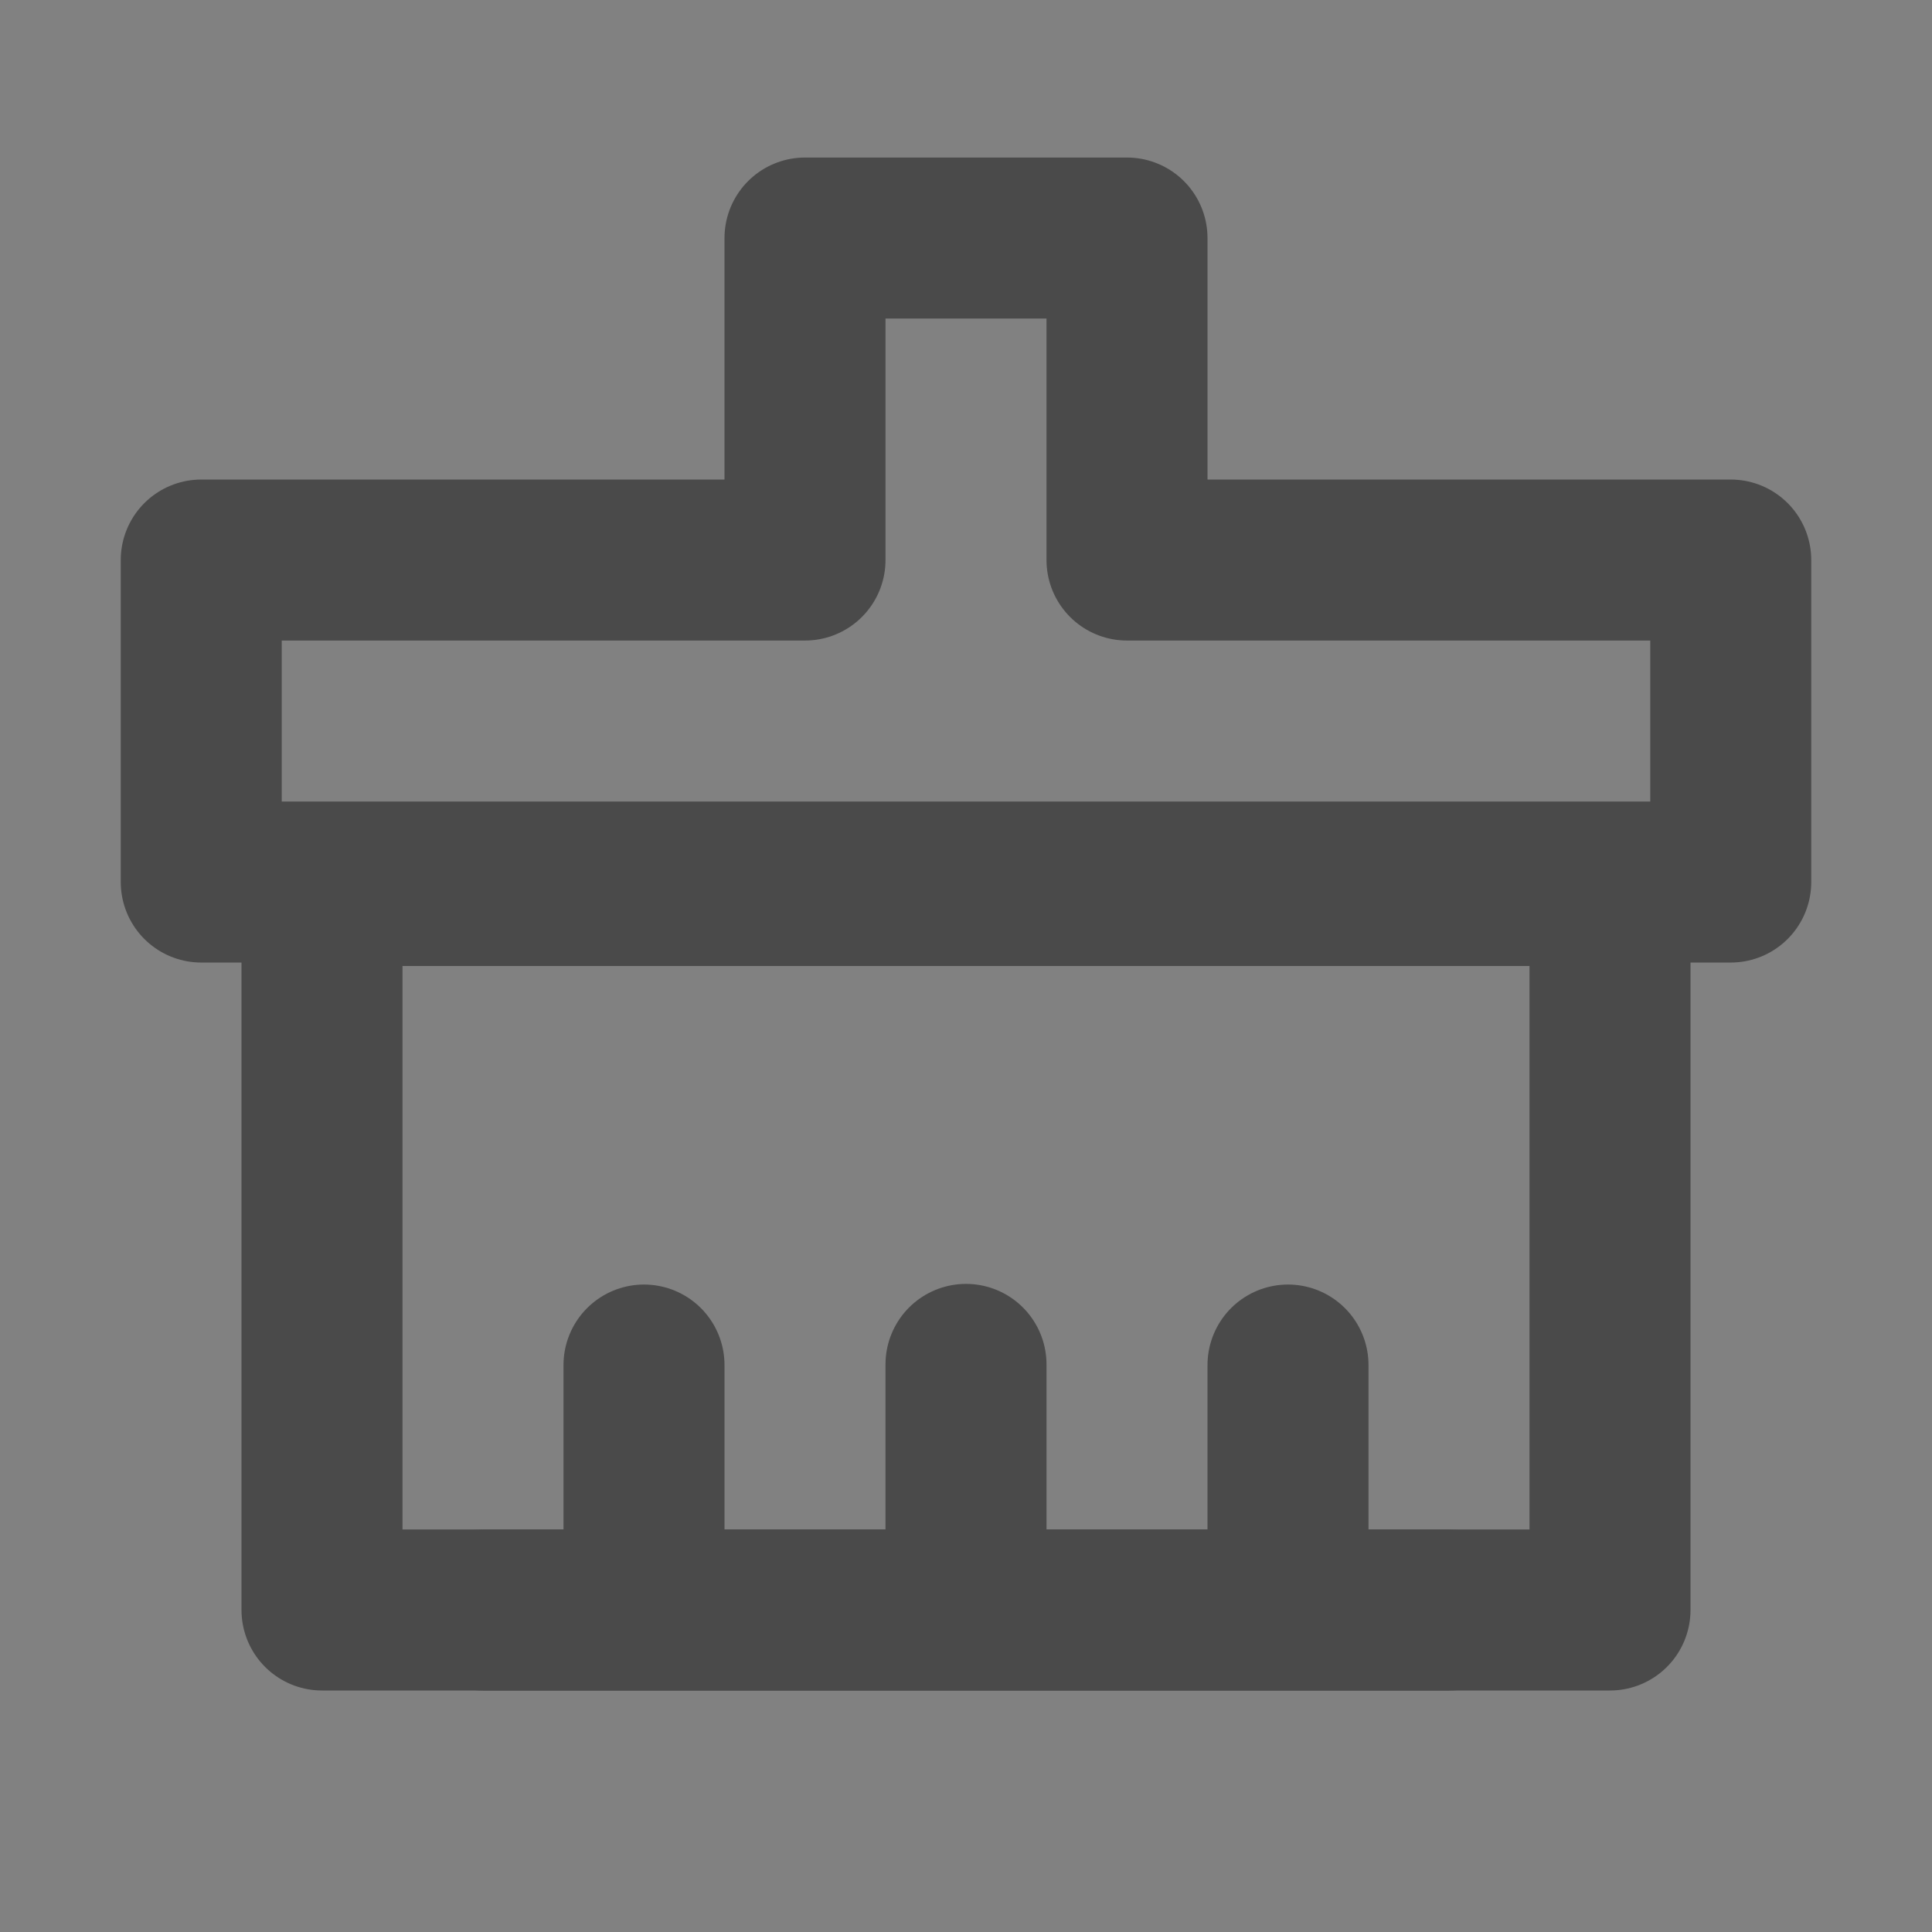
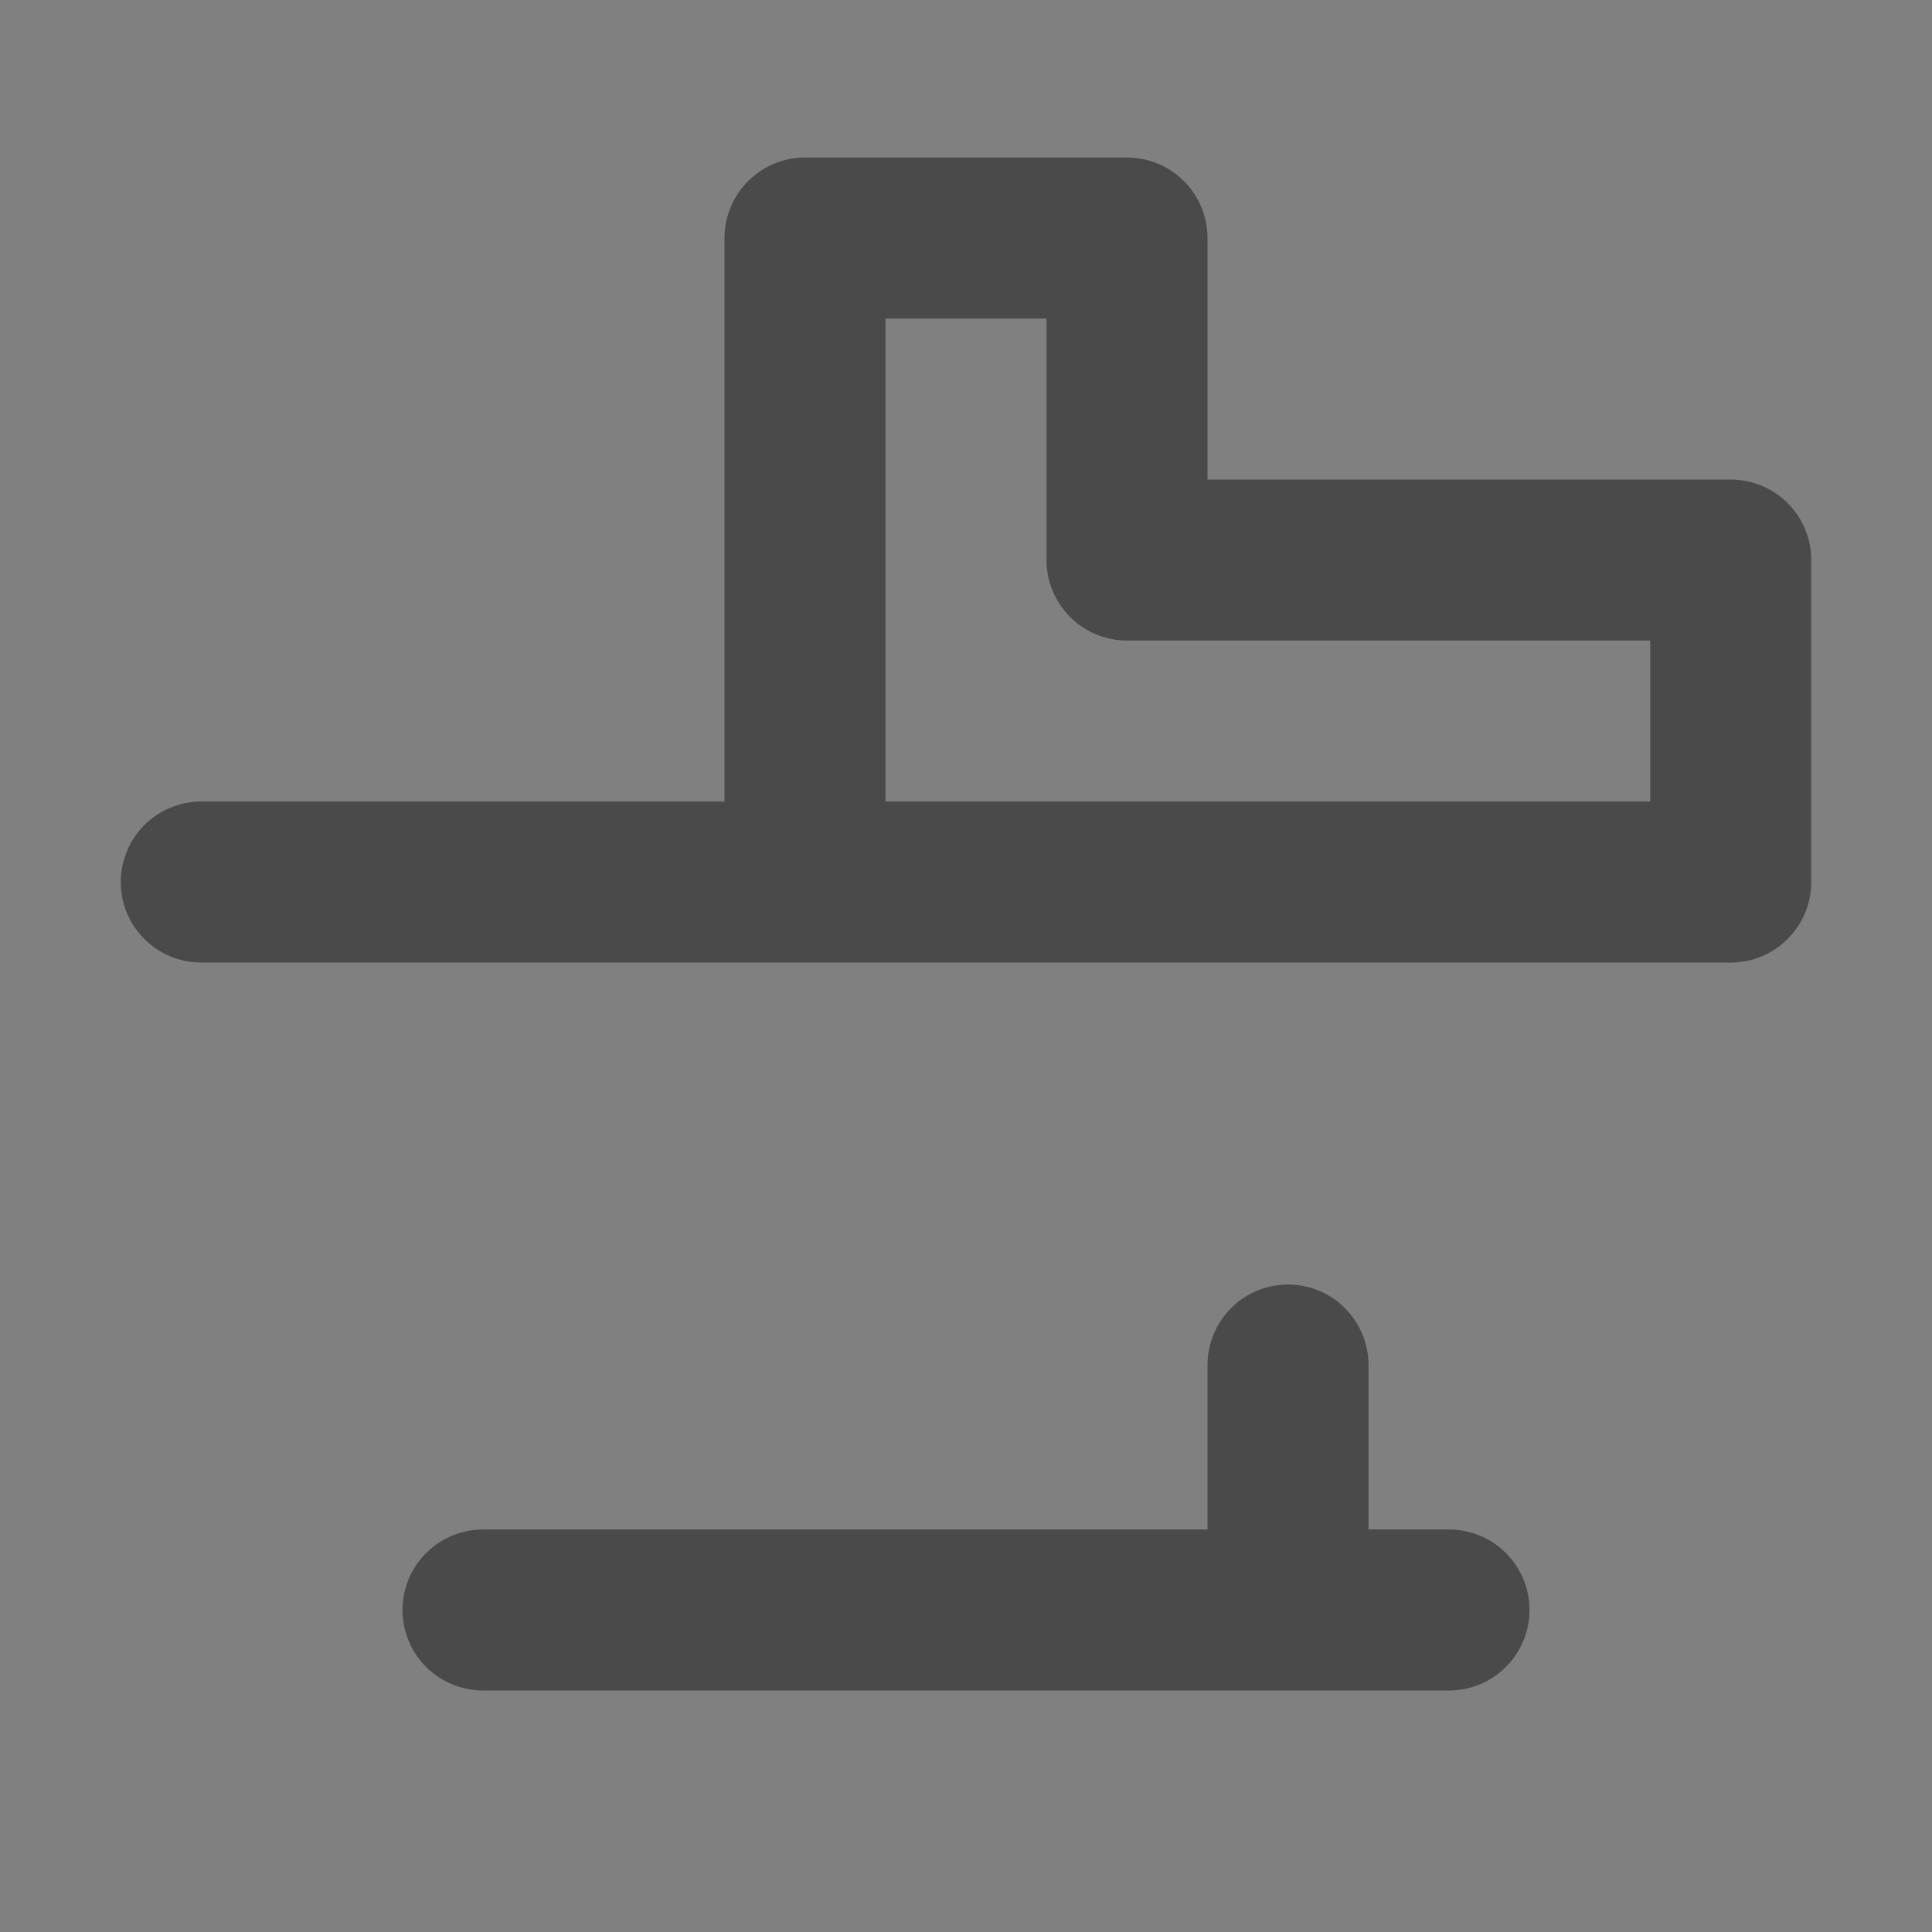
<svg xmlns="http://www.w3.org/2000/svg" width="24" height="24" viewBox="0 0 48 48" fill="none">
  <rect x="0" y="0" width="48" height="48" fill="#808080" stroke="none" />
-   <rect width="48" height="48" fill="white" fill-opacity="0.01" />
-   <path fill-rule="evenodd" clip-rule="evenodd" d="M20 5.914H28V13.914H43V21.914H5V13.914H20V5.914Z" stroke="#4a4a4a" stroke-width="4" stroke-linecap="round" stroke-linejoin="round" />
-   <path d="M8 40H40V22H8V40Z" fill="none" stroke="#4a4a4a" stroke-width="4" stroke-linejoin="round" />
-   <path d="M16 39.898V33.914" stroke="#4a4a4a" stroke-width="4" stroke-linecap="round" stroke-linejoin="round" />
-   <path d="M24 39.898V33.898" stroke="#4a4a4a" stroke-width="4" stroke-linecap="round" stroke-linejoin="round" />
+   <path fill-rule="evenodd" clip-rule="evenodd" d="M20 5.914H28V13.914H43V21.914H5H20V5.914Z" stroke="#4a4a4a" stroke-width="4" stroke-linecap="round" stroke-linejoin="round" />
  <path d="M32 39.898V33.914" stroke="#4a4a4a" stroke-width="4" stroke-linecap="round" stroke-linejoin="round" />
  <path d="M12 40H36" stroke="#4a4a4a" stroke-width="4" stroke-linecap="round" stroke-linejoin="round" />
</svg>